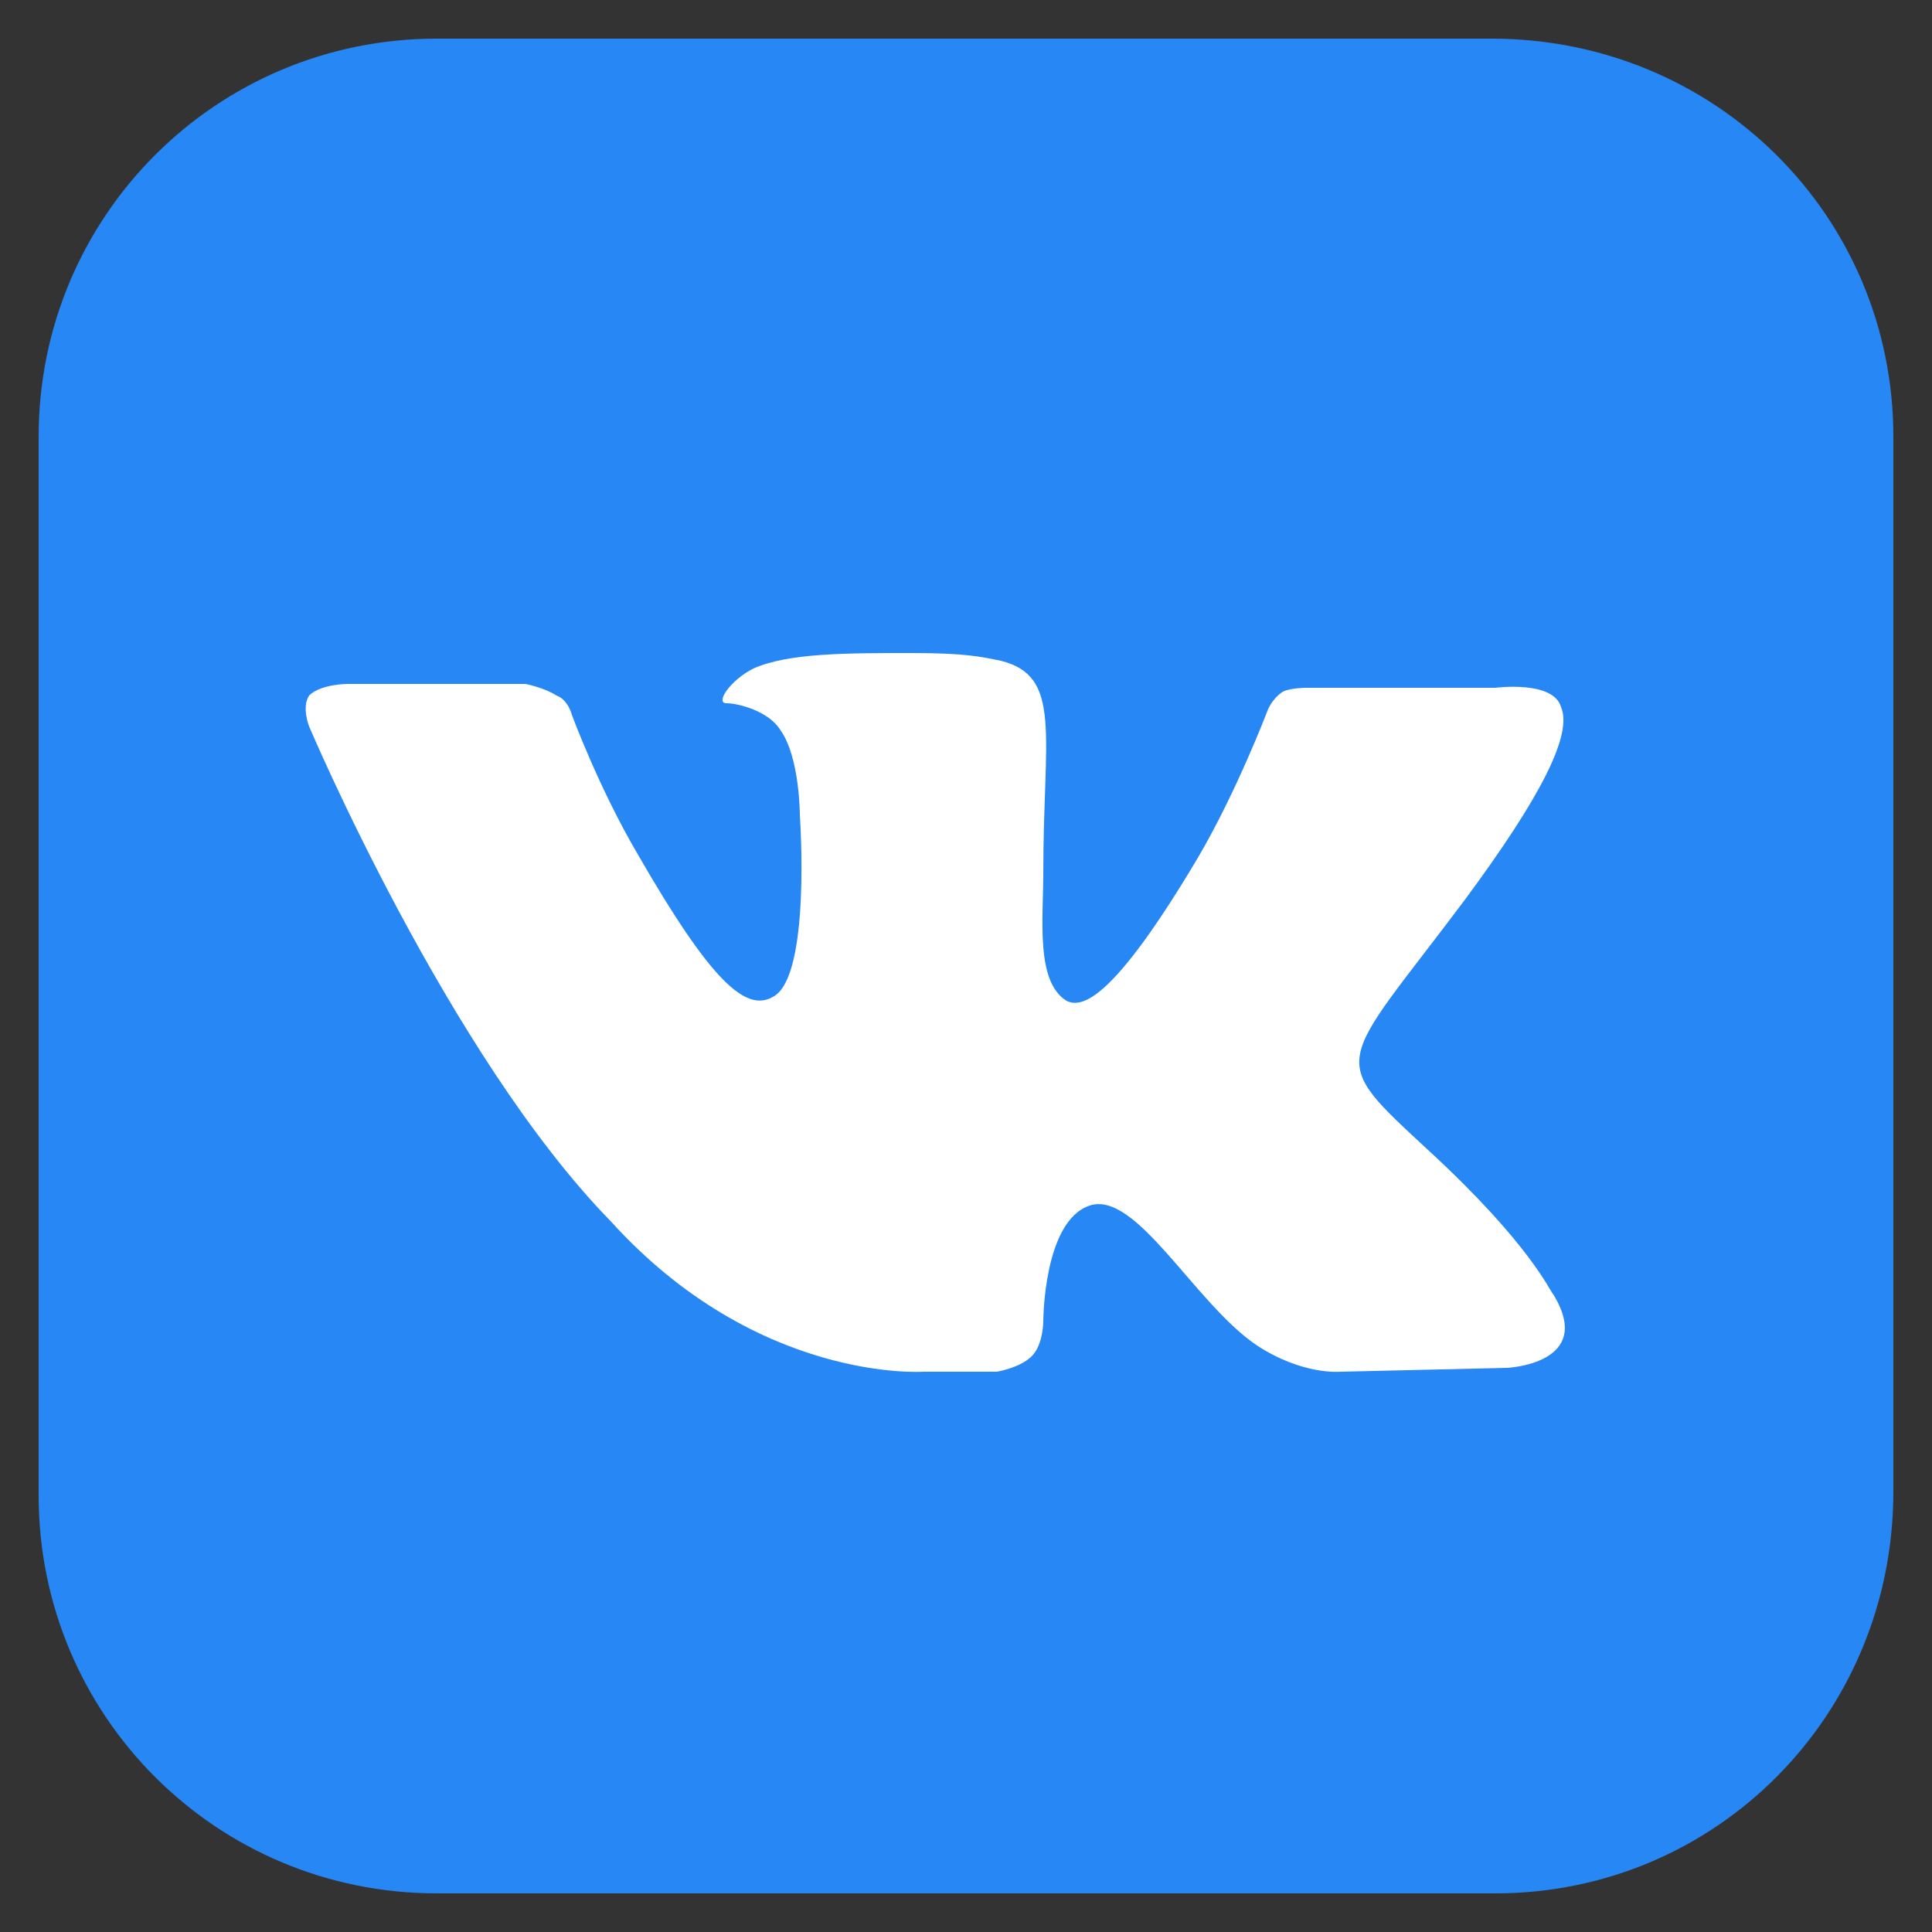
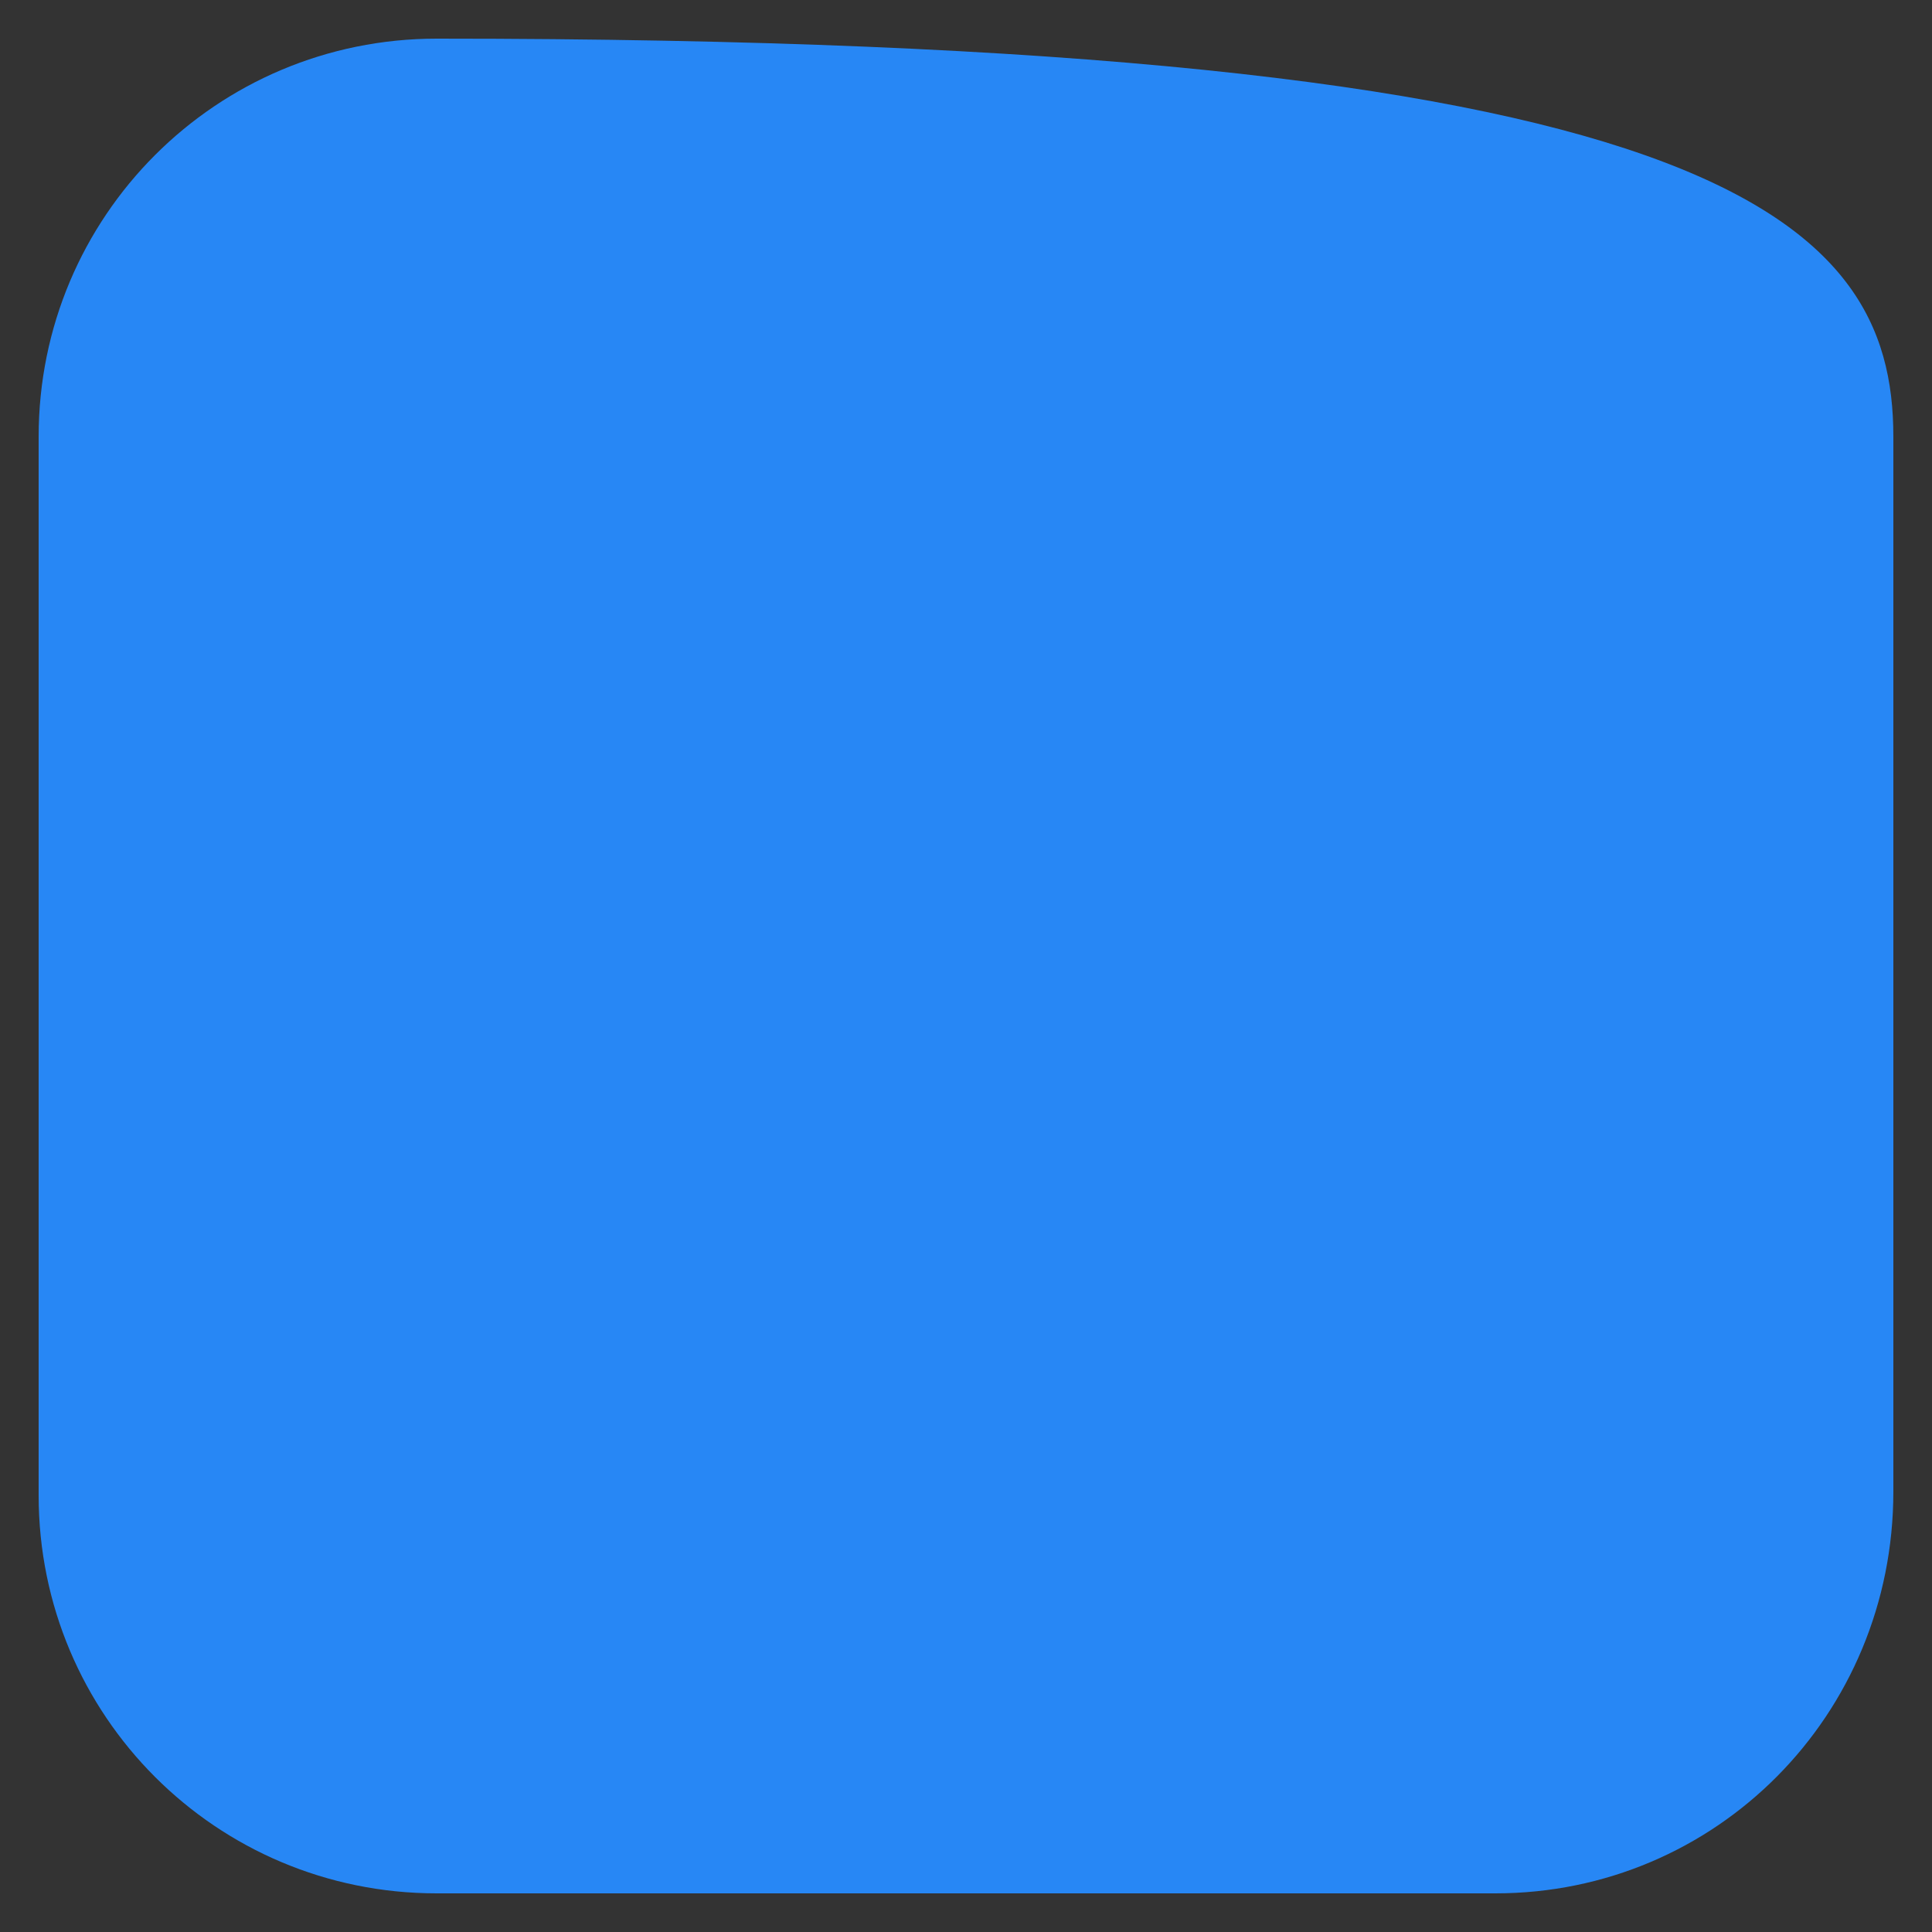
<svg xmlns="http://www.w3.org/2000/svg" id="Layer_1" x="0px" y="0px" viewBox="0 0 50 50" style="enable-background:new 0 0 50 50;" xml:space="preserve">
  <rect x="0" y="0" width="50" height="50" fill="#333333" stroke="none" />
  <style type="text/css"> .st0{fill:#2787F5;} .st1{fill:#FFFFFF;} </style>
  <g>
-     <path class="st0" d="M38.7,49H11.3C5.6,49,1,44.4,1,38.7V11.3C1,5.6,5.6,1,11.3,1h27.3C44.4,1,49,5.6,49,11.3v27.3 C49,44.4,44.4,49,38.7,49z" />
-     <path class="st1" d="M23.9,35.5h1.9c0,0,0.6-0.1,0.9-0.4c0.3-0.3,0.3-0.9,0.3-0.9s0-2.6,1.2-3c1.2-0.4,2.7,2.5,4.3,3.6 c1.2,0.8,2.2,0.7,2.2,0.7l4.3-0.1c0,0,2.3-0.1,1.2-1.9c-0.1-0.1-0.6-1.3-3.2-3.7c-2.7-2.5-2.4-2.1,0.9-6.5c2-2.7,2.8-4.3,2.5-5 c-0.2-0.7-1.7-0.5-1.7-0.5l-4.9,0c0,0-0.4,0-0.6,0.1c-0.3,0.2-0.4,0.5-0.4,0.5s-0.8,2.1-1.8,3.8c-2.2,3.7-3,3.9-3.4,3.7 c-0.8-0.5-0.6-2.1-0.6-3.3c0-3.6,0.5-5.1-1.1-5.5c-0.5-0.1-0.9-0.2-2.3-0.2c-1.7,0-3.2,0-4.1,0.4c-0.6,0.3-1,0.9-0.7,0.9 c0.3,0,1.1,0.2,1.4,0.7c0.5,0.7,0.5,2.2,0.5,2.2s0.3,4.2-0.7,4.7c-0.7,0.4-1.6-0.4-3.5-3.7c-1-1.7-1.7-3.6-1.7-3.6 s-0.1-0.4-0.4-0.5c-0.3-0.2-0.8-0.3-0.8-0.3l-4.6,0c0,0-0.7,0-1,0.3c-0.2,0.3,0,0.8,0,0.8s3.6,8.5,7.8,12.8 C19.6,35.8,23.9,35.5,23.9,35.5" />
+     <path class="st0" d="M38.7,49H11.3C5.6,49,1,44.4,1,38.7V11.3C1,5.6,5.6,1,11.3,1C44.4,1,49,5.6,49,11.3v27.3 C49,44.4,44.4,49,38.7,49z" />
  </g>
</svg>